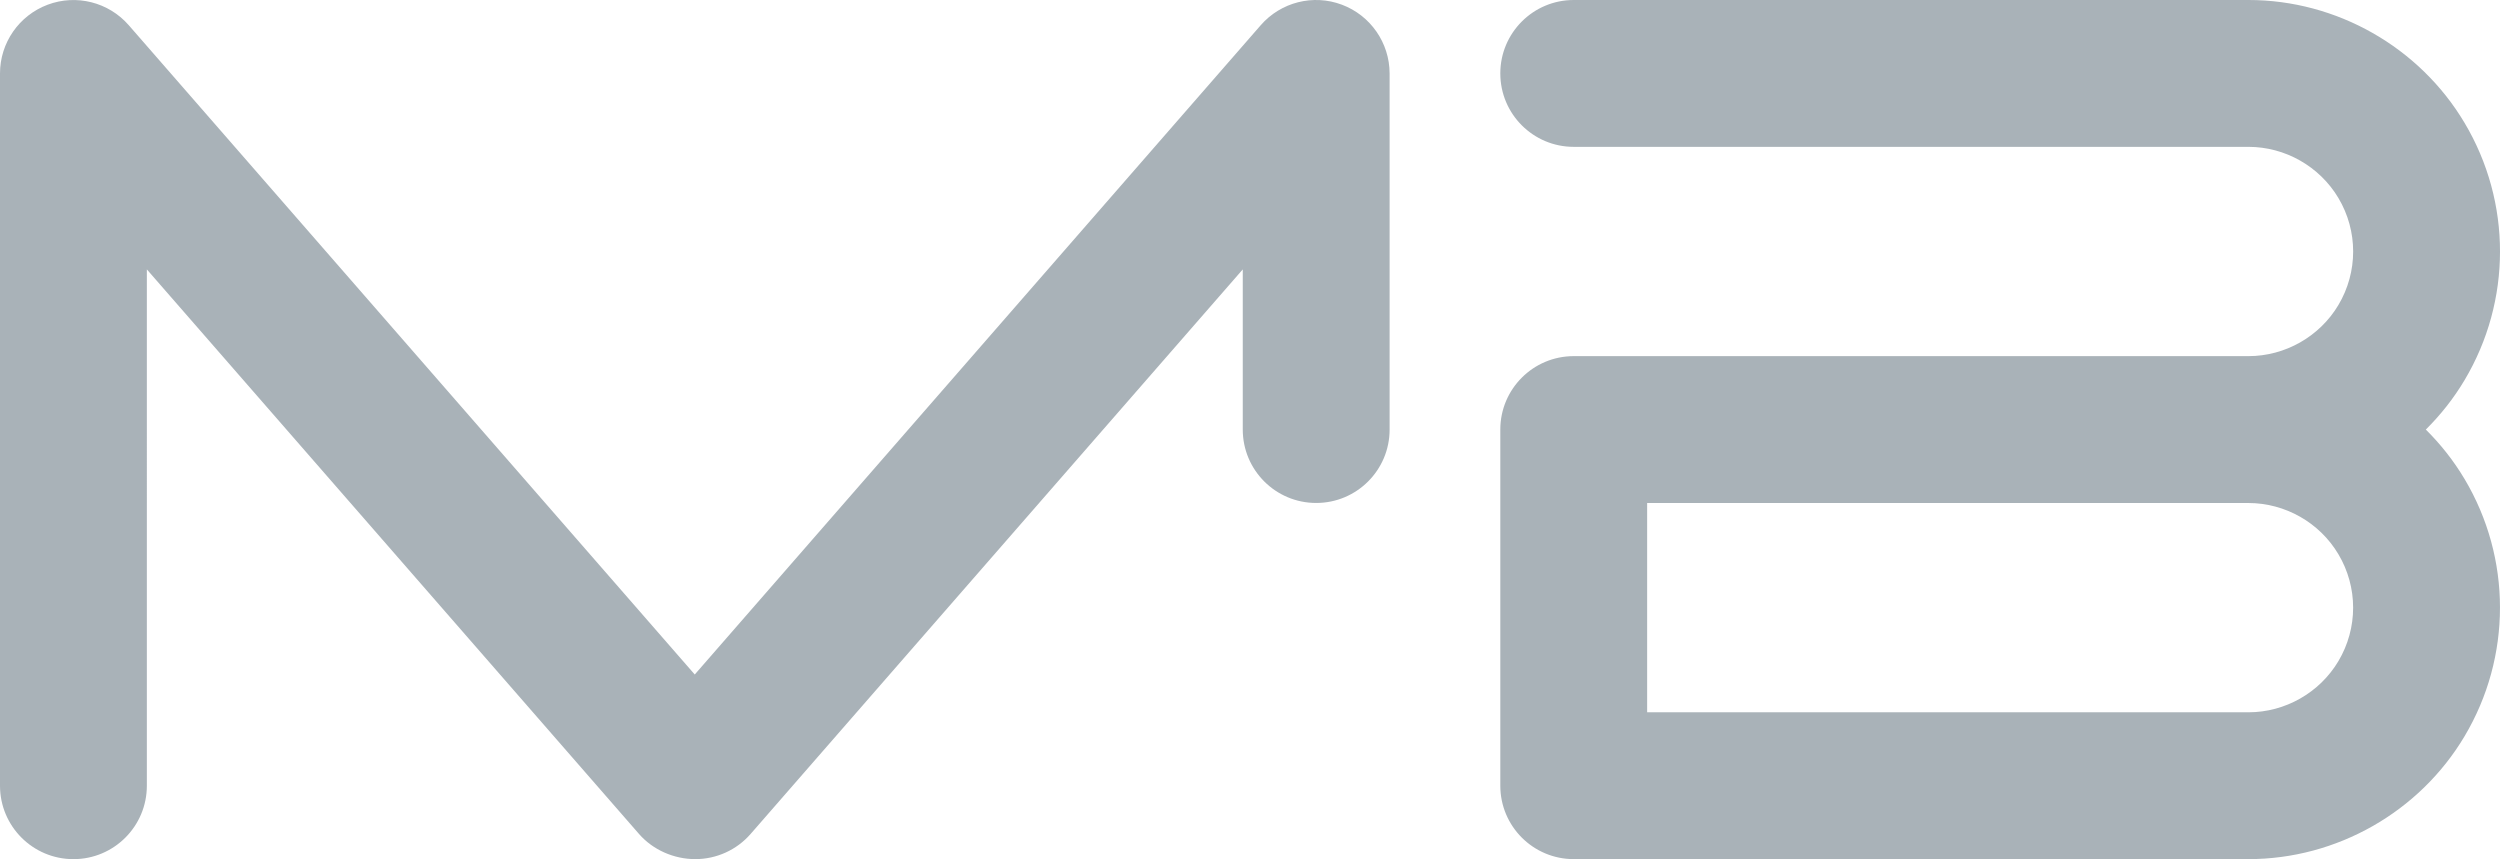
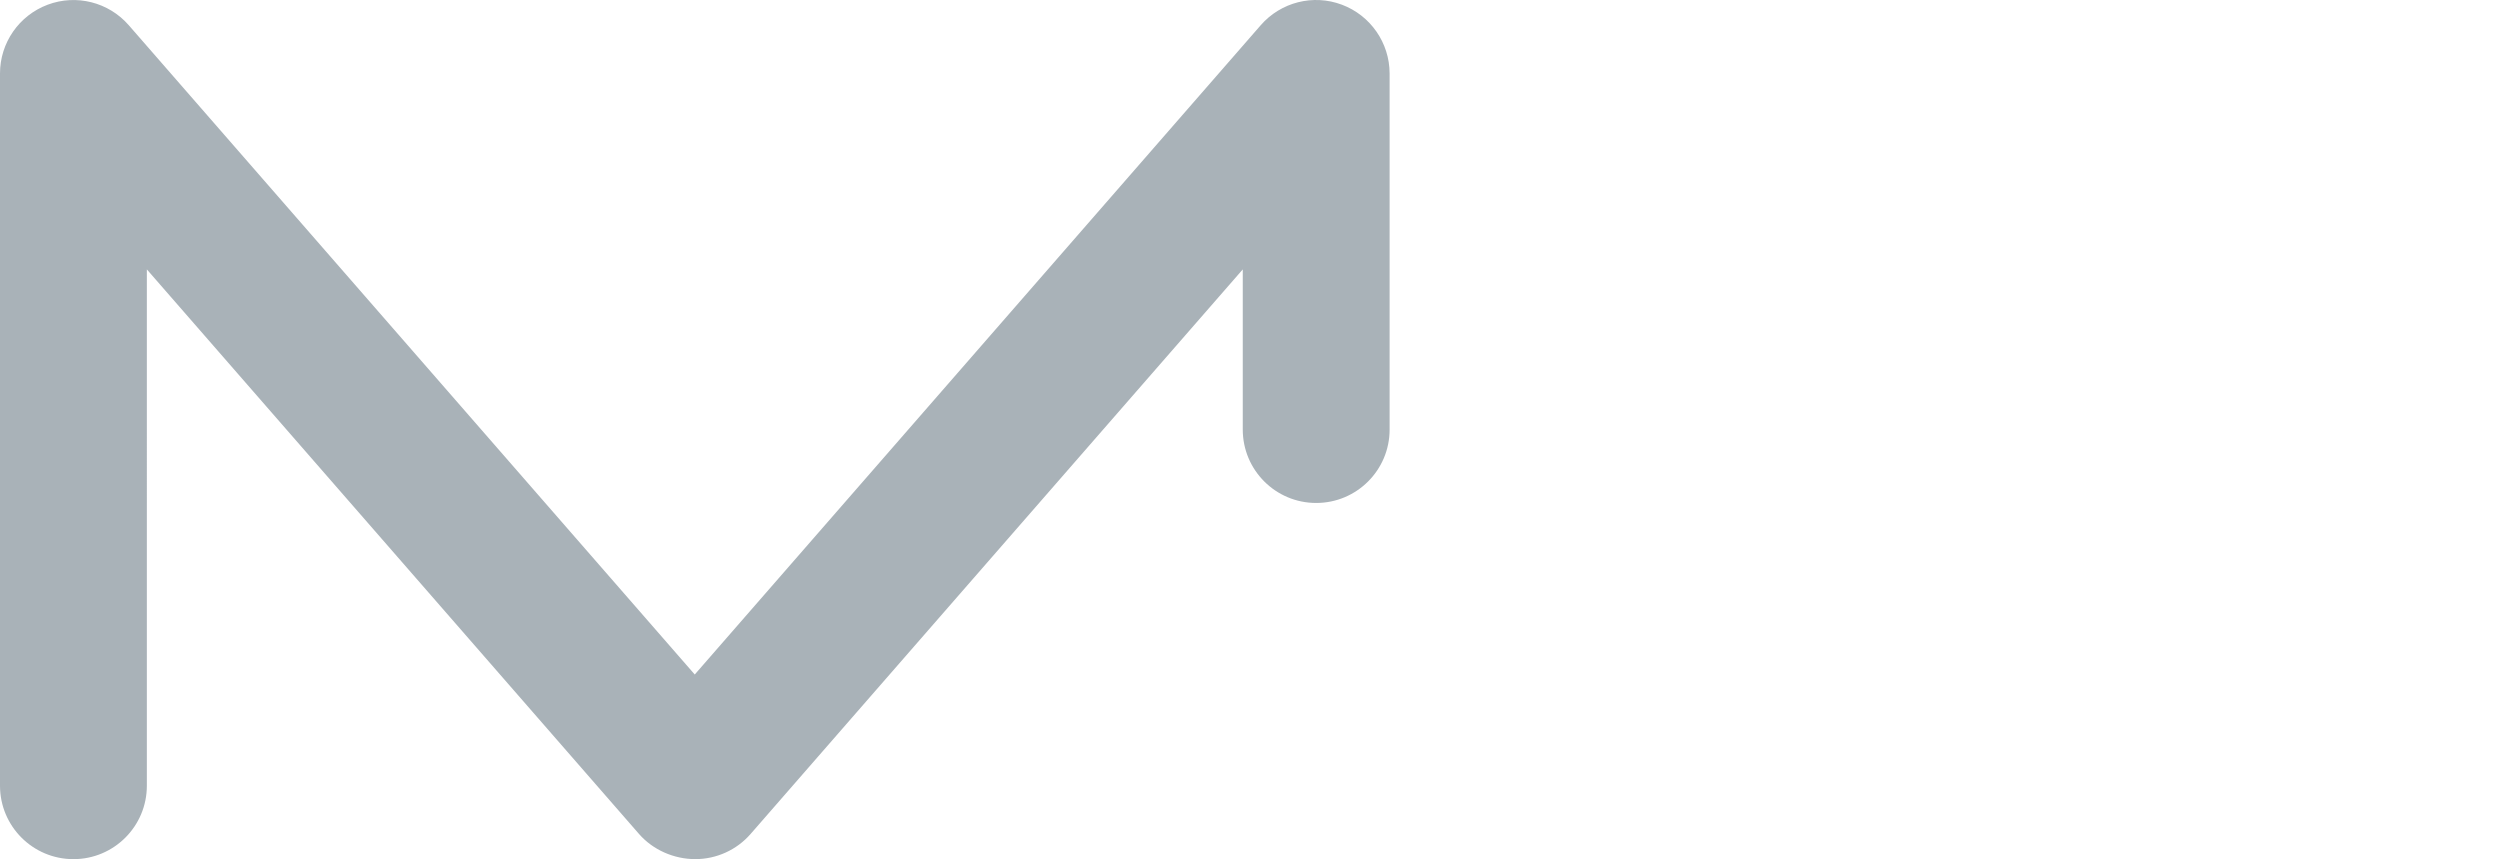
<svg xmlns="http://www.w3.org/2000/svg" id="a" viewBox="0 0 981.93 337.45">
  <defs>
    <style>.b{fill:#a9b2b8;}</style>
  </defs>
  <path class="b" d="m527.05,1.84c-11.27-4.23-23.95-1.01-31.86,8.05l-222.31,255.04L50.57,9.9C42.67.84,29.97-2.37,18.72,1.85,7.46,6.07,0,16.83,0,28.85v279.76c0,15.92,12.91,28.84,28.84,28.84s28.84-12.91,28.84-28.84V105.81l193.3,221.74c5.48,6.29,13.76,9.89,22.1,9.89s16.26-3.6,21.74-9.89l193.3-221.74v62.91c0,15.92,12.91,28.83,28.84,28.83s28.84-12.91,28.84-28.83V28.84c-.03-12.02-7.5-22.78-18.75-27Z" />
-   <path class="b" d="m967.99,188.11c-4.26-7.16-9.4-13.64-15.19-19.39,5.79-5.75,10.93-12.23,15.19-19.38,18.59-31.18,18.59-69.93.01-101.1C950.29,18.49,917.77,0,883.15,0h-265.03c-15.92,0-28.84,12.91-28.84,28.84s12.91,28.84,28.84,28.84h265.02c14.4,0,27.93,7.69,35.31,20.07,7.74,12.97,7.74,29.09,0,42.07-7.37,12.37-20.9,20.06-35.31,20.06h-265.02c-15.92,0-28.84,12.91-28.84,28.84v139.88c0,15.92,12.91,28.84,28.84,28.84h265.02c34.63,0,67.14-18.48,84.85-48.22,18.58-31.2,18.58-69.94,0-101.12Zm-49.55,71.6c-7.37,12.37-20.89,20.06-35.31,20.06h-236.18v-82.21h236.11s.05.01.07.01h.07c14.38.03,27.88,7.71,35.23,20.07,7.75,12.97,7.75,29.08.01,42.07Z" />
</svg>